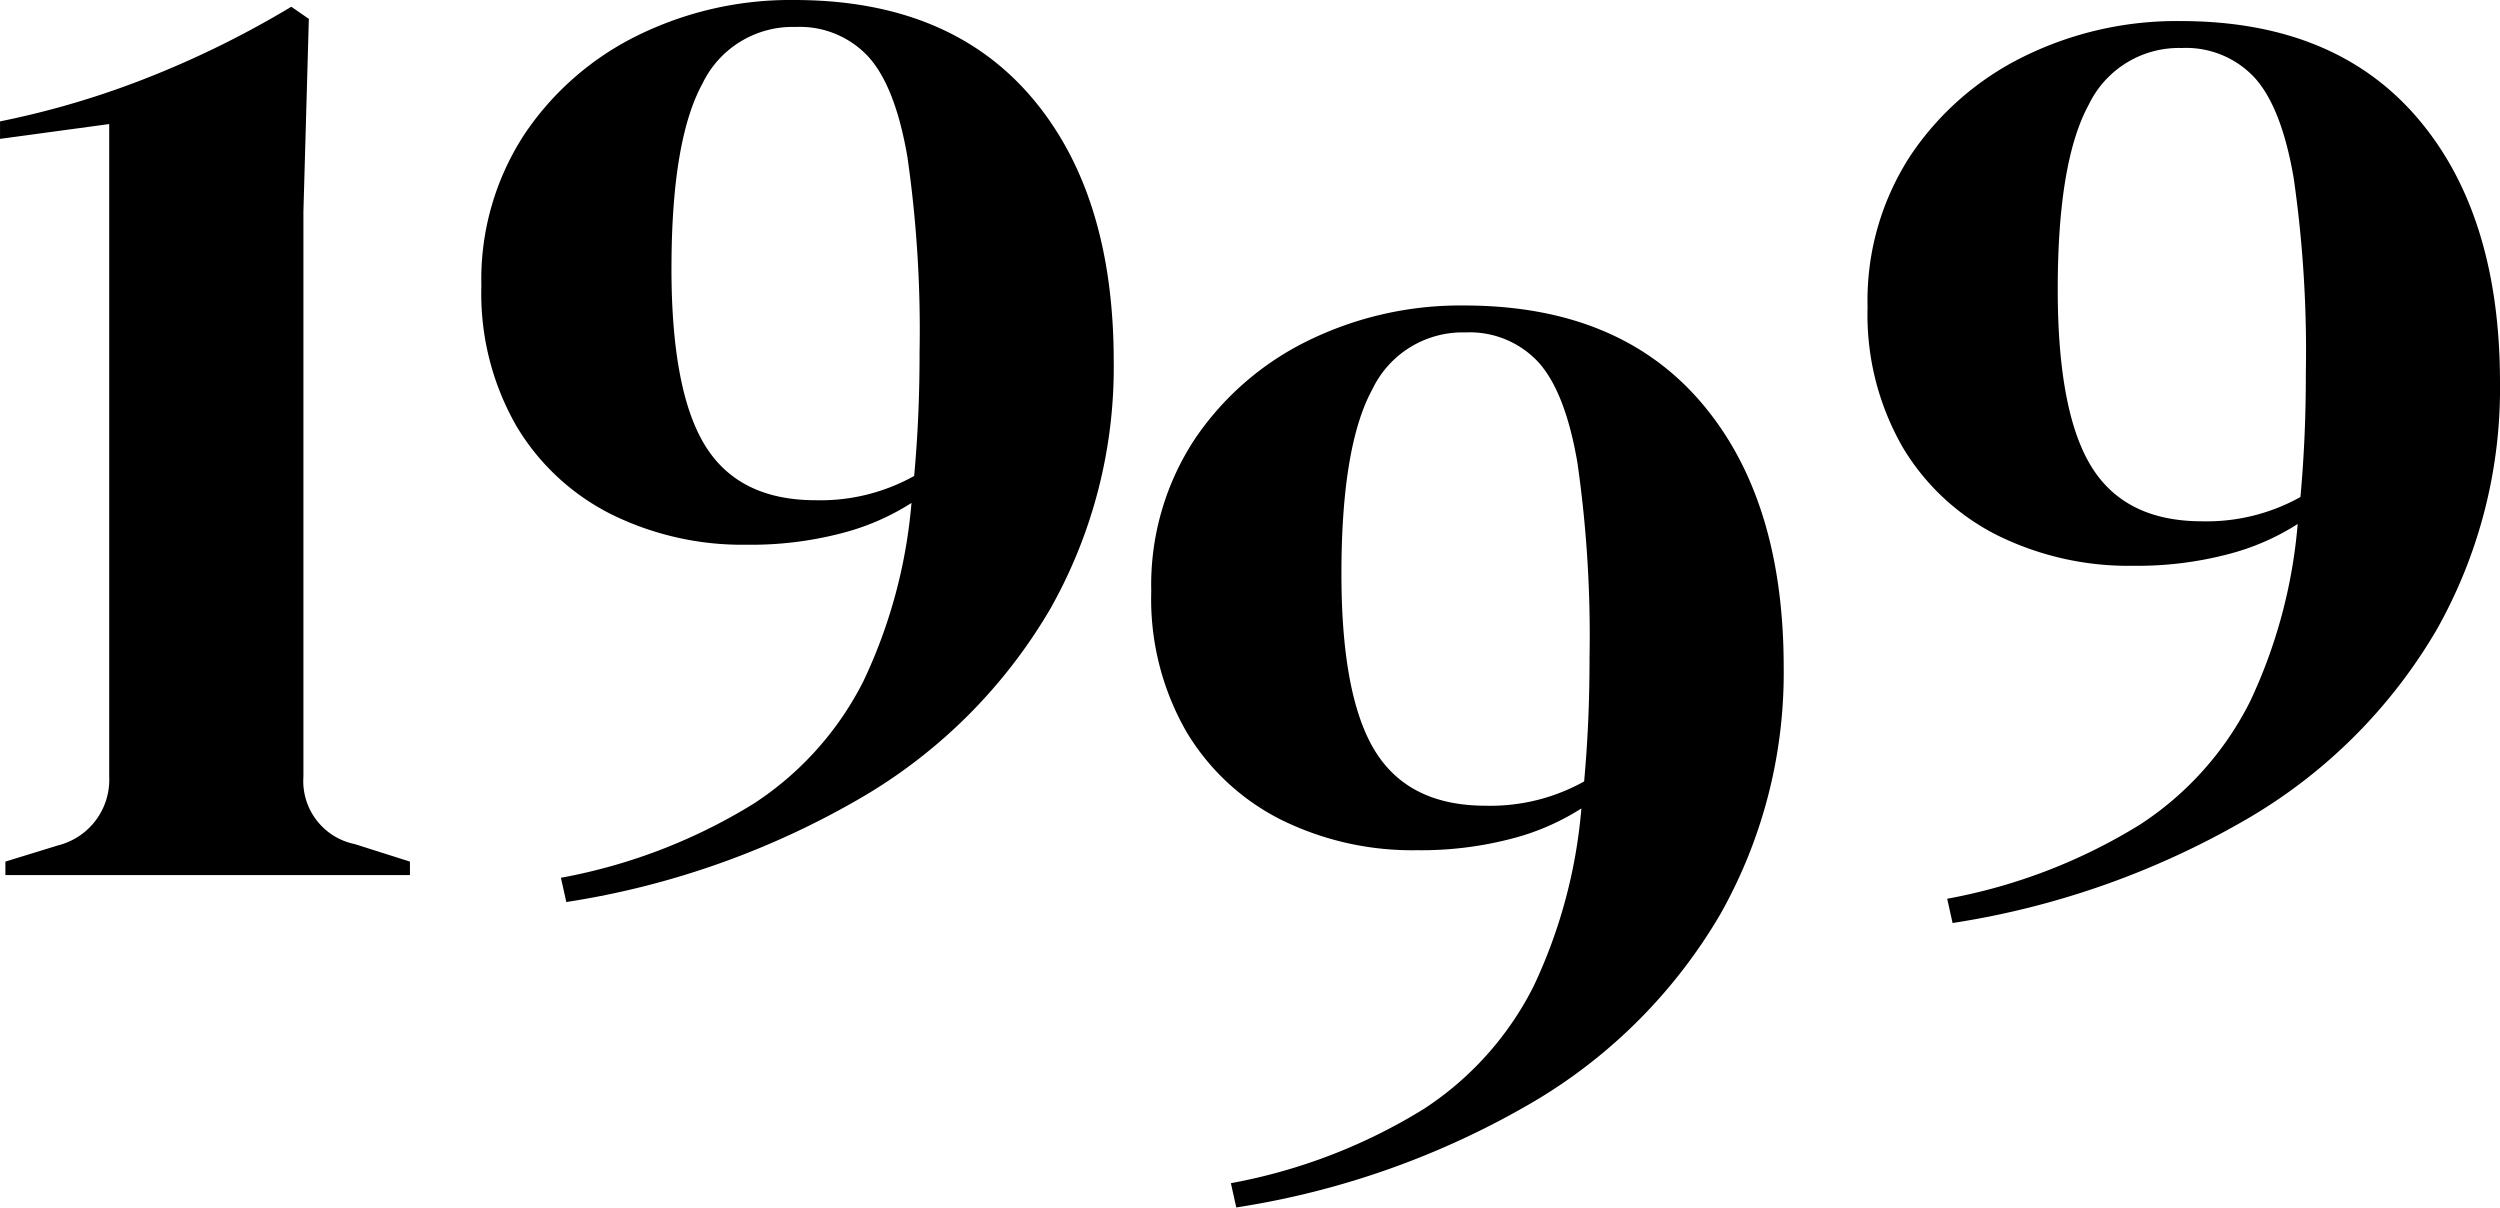
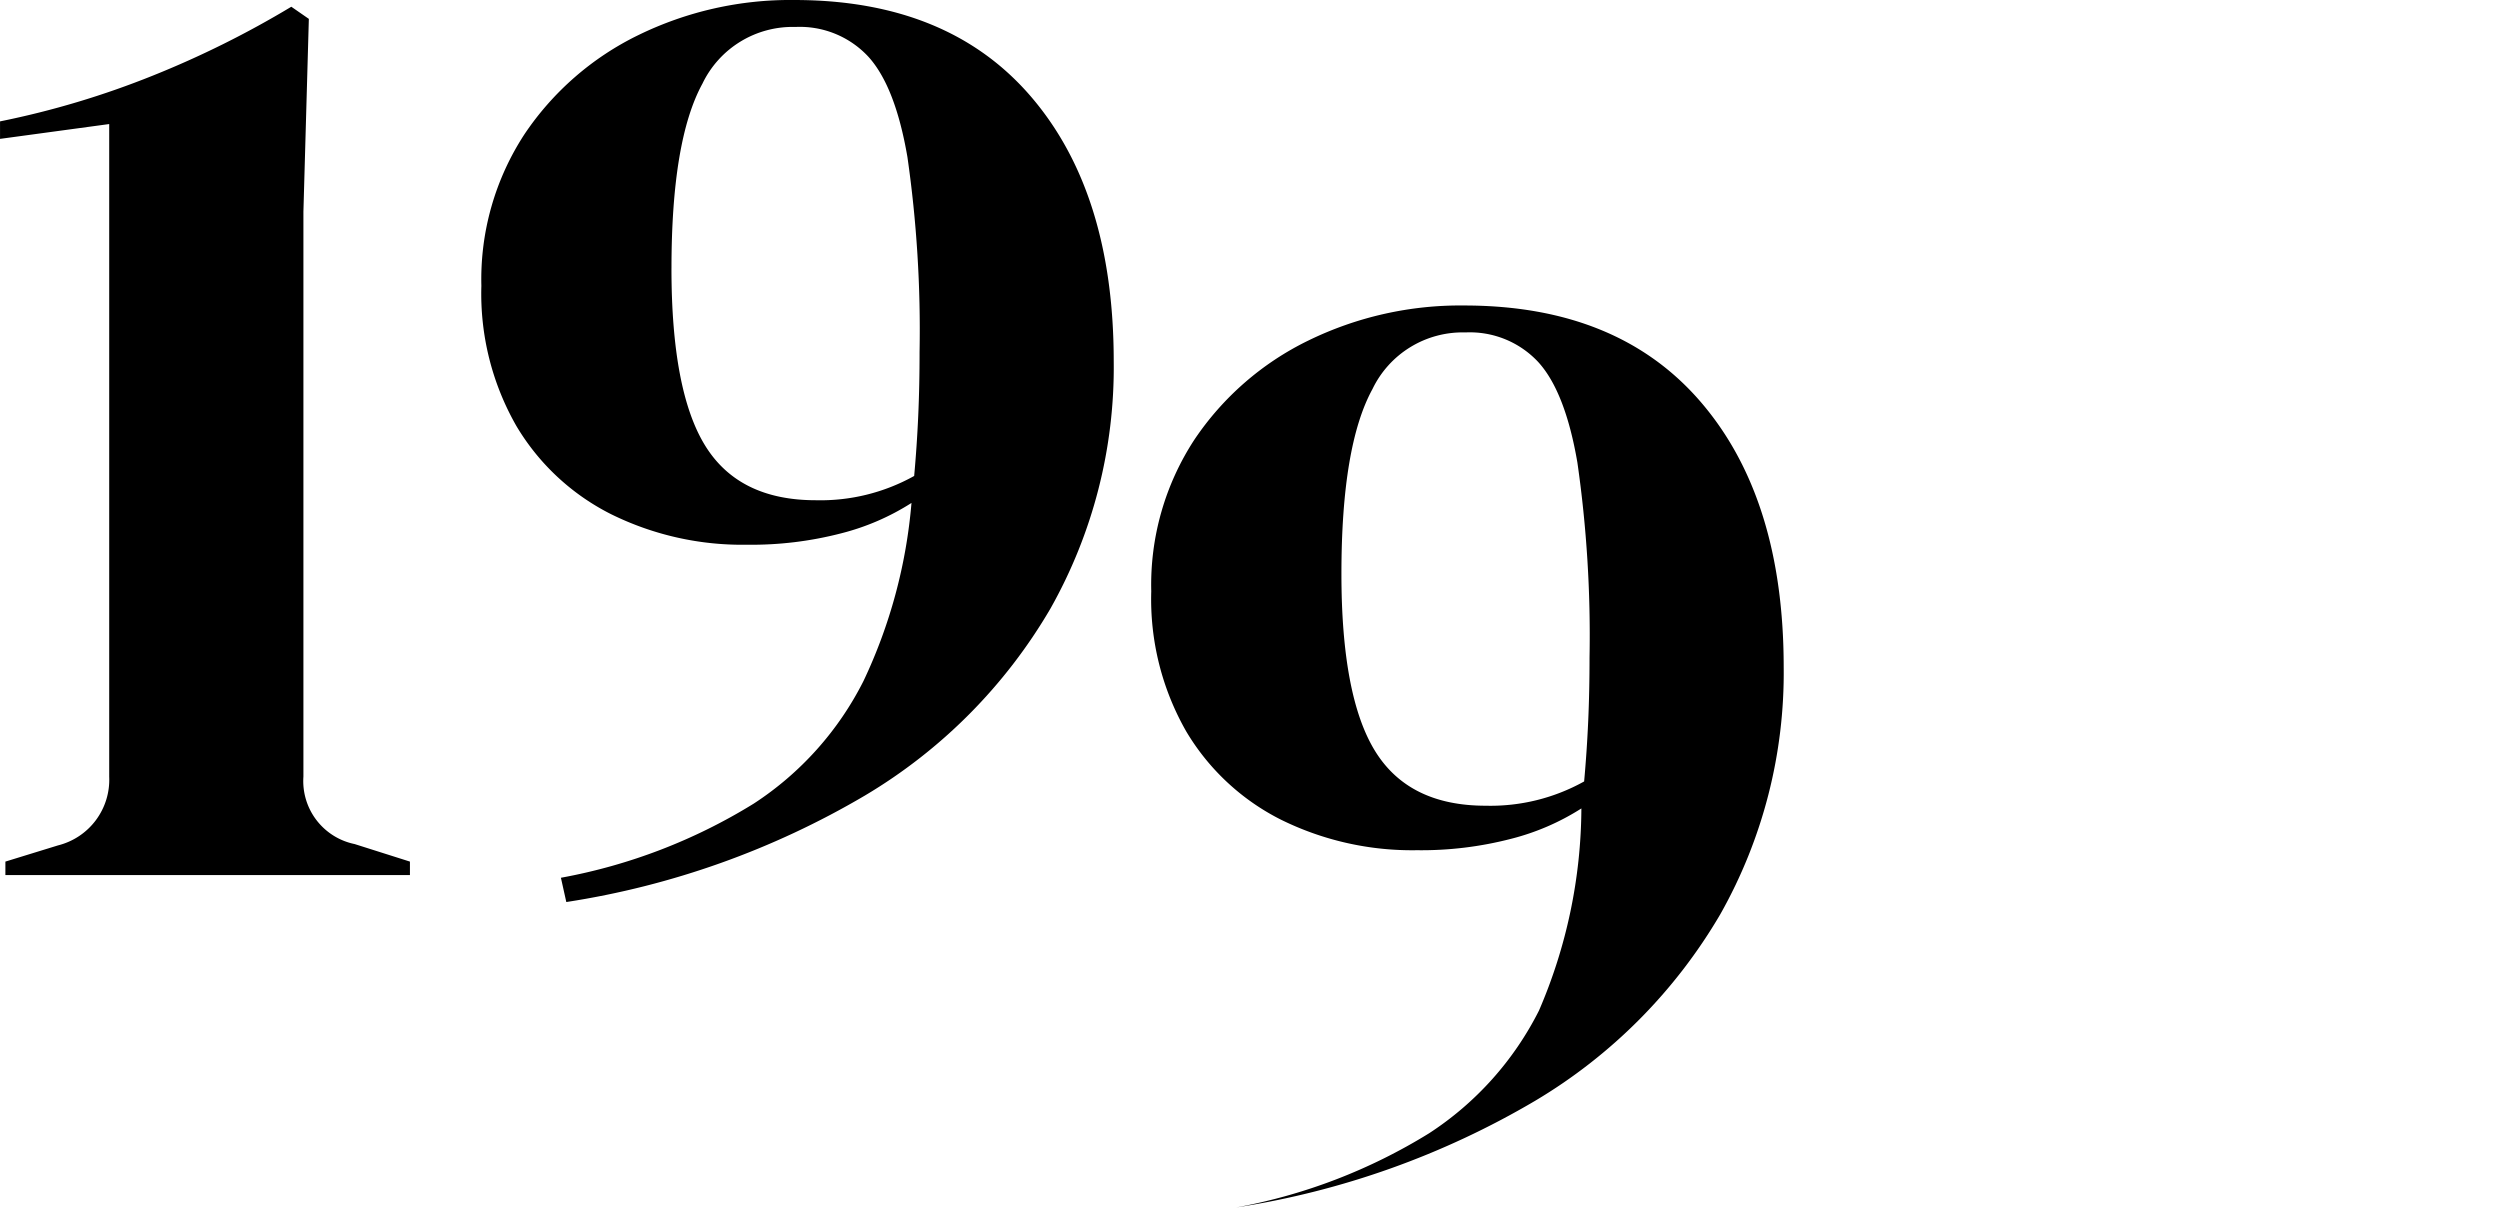
<svg xmlns="http://www.w3.org/2000/svg" width="158.001" height="76.316" viewBox="0 0 158.001 76.316">
  <g id="_1999" data-name="1999" transform="translate(-819.624 -9482.928)">
    <path id="패스_151309" data-name="패스 151309" d="M-53.035-27.767v-.852l3.323-1.023a4.278,4.278,0,0,0,3.238-4.346V-75.232l-6.9.937V-75.4A55.137,55.137,0,0,0-43.7-78.3a61.041,61.041,0,0,0,8.735-4.346l1.108.767L-34.2-69.693v35.705a4.063,4.063,0,0,0,3.238,4.261l3.494,1.108v.852ZM17.012-60.234A31.029,31.029,0,0,1,13.007-44.6,33.257,33.257,0,0,1,1.29-32.795a53.034,53.034,0,0,1-18.875,6.732l-.341-1.534A35.222,35.222,0,0,0-5.74-32.283,19.956,19.956,0,0,0,1.2-40.038,32.585,32.585,0,0,0,4.23-51.286,15.2,15.2,0,0,1-.2-49.369a22.579,22.579,0,0,1-5.965.724,18.713,18.713,0,0,1-8.564-1.917,14.585,14.585,0,0,1-6.008-5.582,16.82,16.82,0,0,1-2.216-8.862,16.749,16.749,0,0,1,2.727-9.587,18.324,18.324,0,0,1,7.2-6.263,21.869,21.869,0,0,1,9.842-2.216q9.715,0,14.955,6.093T17.012-60.234Zm-27.951-5.88q0,7.755,2.13,11.206t6.988,3.451A12.171,12.171,0,0,0,4.4-52.991q.17-1.875.256-3.792t.085-4.048a76.8,76.8,0,0,0-.767-12.314Q3.207-77.618,1.5-79.493a5.912,5.912,0,0,0-4.6-1.875,6.321,6.321,0,0,0-5.88,3.579Q-10.938-74.21-10.938-66.114Z" transform="translate(873 9566)" />
-     <path id="패스_151310" data-name="패스 151310" d="M9.886-60.234A31.029,31.029,0,0,1,5.881-44.6a33.257,33.257,0,0,1-11.717,11.8,53.034,53.034,0,0,1-18.875,6.732l-.341-1.534a35.222,35.222,0,0,0,12.186-4.687,19.956,19.956,0,0,0,6.945-7.755A32.584,32.584,0,0,0-2.9-51.286a15.2,15.2,0,0,1-4.431,1.917,22.579,22.579,0,0,1-5.965.724,18.713,18.713,0,0,1-8.564-1.917,14.585,14.585,0,0,1-6.008-5.582,16.82,16.82,0,0,1-2.216-8.862,16.749,16.749,0,0,1,2.727-9.587,18.324,18.324,0,0,1,7.2-6.263,21.869,21.869,0,0,1,9.842-2.216q9.715,0,14.955,6.093T9.886-60.234Zm-27.951-5.88q0,7.755,2.13,11.206t6.988,3.451a12.171,12.171,0,0,0,6.221-1.534q.17-1.875.256-3.792t.085-4.048a76.8,76.8,0,0,0-.767-12.314q-.767-4.474-2.471-6.349a5.912,5.912,0,0,0-4.6-1.875,6.321,6.321,0,0,0-5.88,3.579Q-18.065-74.21-18.065-66.114Z" transform="translate(922.468 9585.307)" />
-     <path id="패스_151311" data-name="패스 151311" d="M9.886-60.234A31.029,31.029,0,0,1,5.881-44.6a33.257,33.257,0,0,1-11.717,11.8,53.034,53.034,0,0,1-18.875,6.732l-.341-1.534a35.222,35.222,0,0,0,12.186-4.687,19.956,19.956,0,0,0,6.945-7.755A32.584,32.584,0,0,0-2.9-51.286a15.2,15.2,0,0,1-4.431,1.917,22.579,22.579,0,0,1-5.965.724,18.713,18.713,0,0,1-8.564-1.917,14.585,14.585,0,0,1-6.008-5.582,16.82,16.82,0,0,1-2.216-8.862,16.749,16.749,0,0,1,2.727-9.587,18.324,18.324,0,0,1,7.2-6.263,21.869,21.869,0,0,1,9.842-2.216q9.715,0,14.955,6.093T9.886-60.234Zm-27.951-5.88q0,7.755,2.13,11.206t6.988,3.451a12.171,12.171,0,0,0,6.221-1.534q.17-1.875.256-3.792t.085-4.048a76.8,76.8,0,0,0-.767-12.314q-.767-4.474-2.471-6.349a5.912,5.912,0,0,0-4.6-1.875,6.321,6.321,0,0,0-5.88,3.579Q-18.065-74.21-18.065-66.114Z" transform="translate(967.739 9567.331)" />
+     <path id="패스_151310" data-name="패스 151310" d="M9.886-60.234A31.029,31.029,0,0,1,5.881-44.6a33.257,33.257,0,0,1-11.717,11.8,53.034,53.034,0,0,1-18.875,6.732a35.222,35.222,0,0,0,12.186-4.687,19.956,19.956,0,0,0,6.945-7.755A32.584,32.584,0,0,0-2.9-51.286a15.2,15.2,0,0,1-4.431,1.917,22.579,22.579,0,0,1-5.965.724,18.713,18.713,0,0,1-8.564-1.917,14.585,14.585,0,0,1-6.008-5.582,16.82,16.82,0,0,1-2.216-8.862,16.749,16.749,0,0,1,2.727-9.587,18.324,18.324,0,0,1,7.2-6.263,21.869,21.869,0,0,1,9.842-2.216q9.715,0,14.955,6.093T9.886-60.234Zm-27.951-5.88q0,7.755,2.13,11.206t6.988,3.451a12.171,12.171,0,0,0,6.221-1.534q.17-1.875.256-3.792t.085-4.048a76.8,76.8,0,0,0-.767-12.314q-.767-4.474-2.471-6.349a5.912,5.912,0,0,0-4.6-1.875,6.321,6.321,0,0,0-5.88,3.579Q-18.065-74.21-18.065-66.114Z" transform="translate(922.468 9585.307)" />
  </g>
</svg>